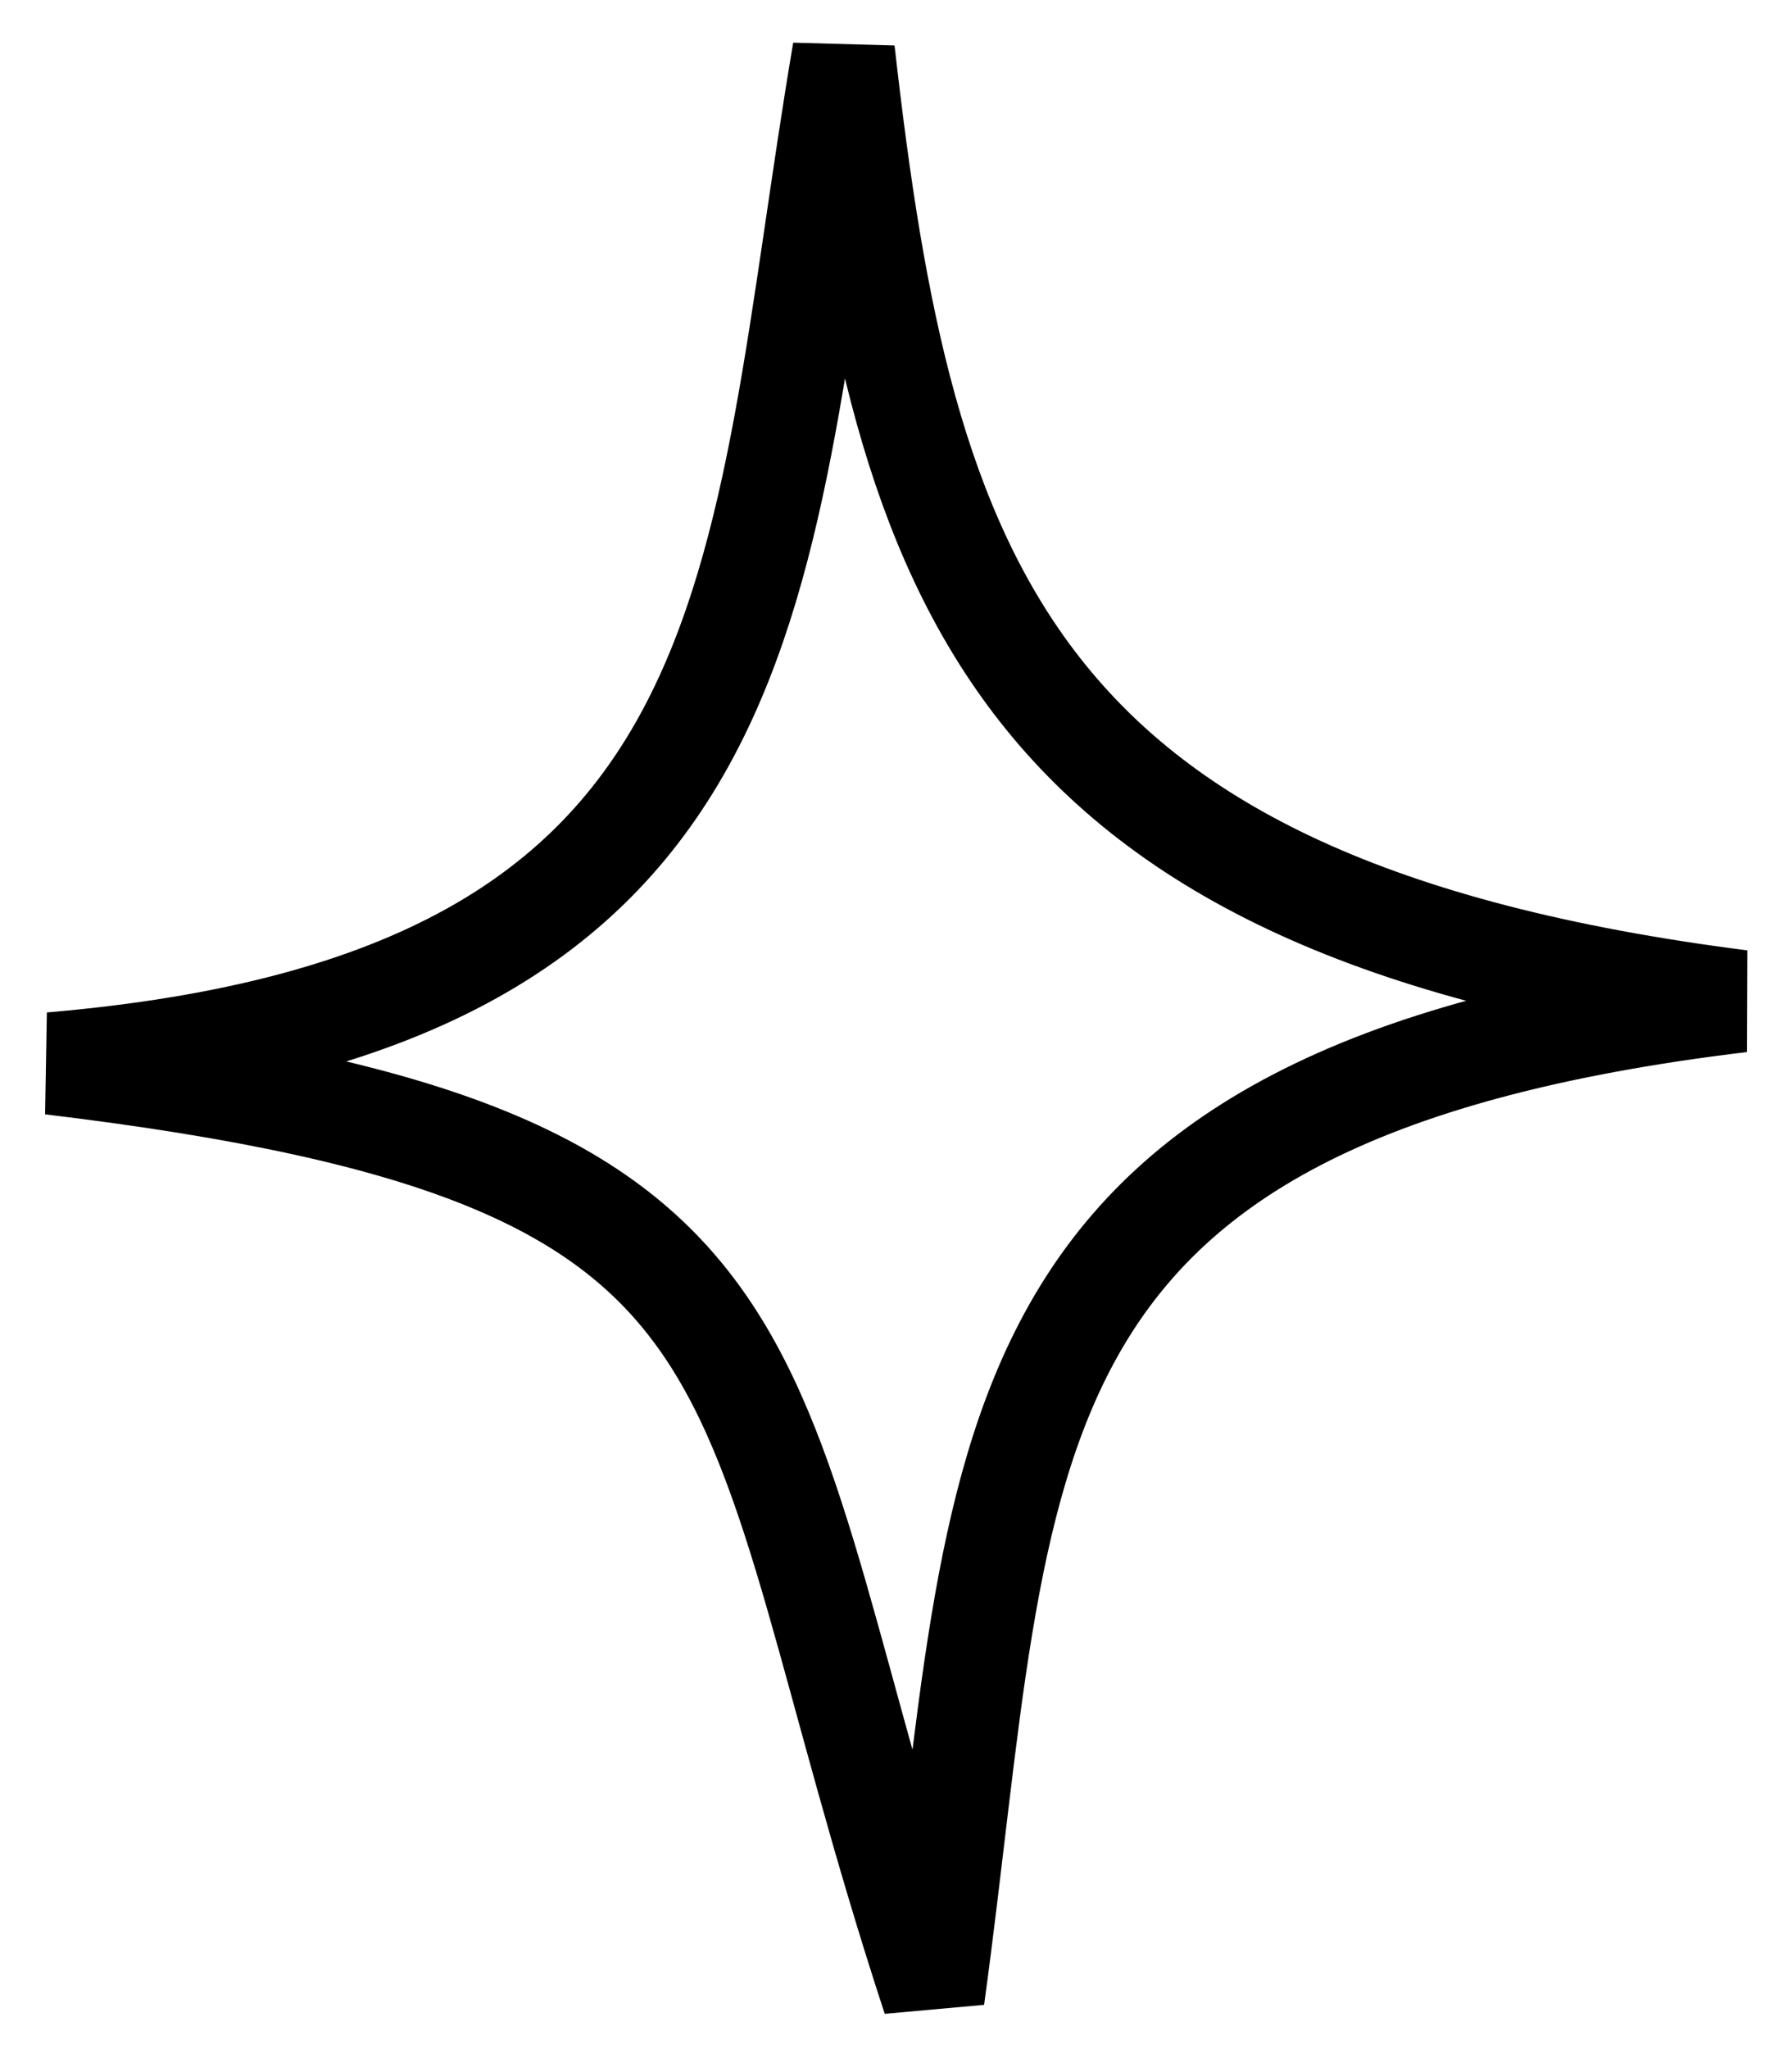
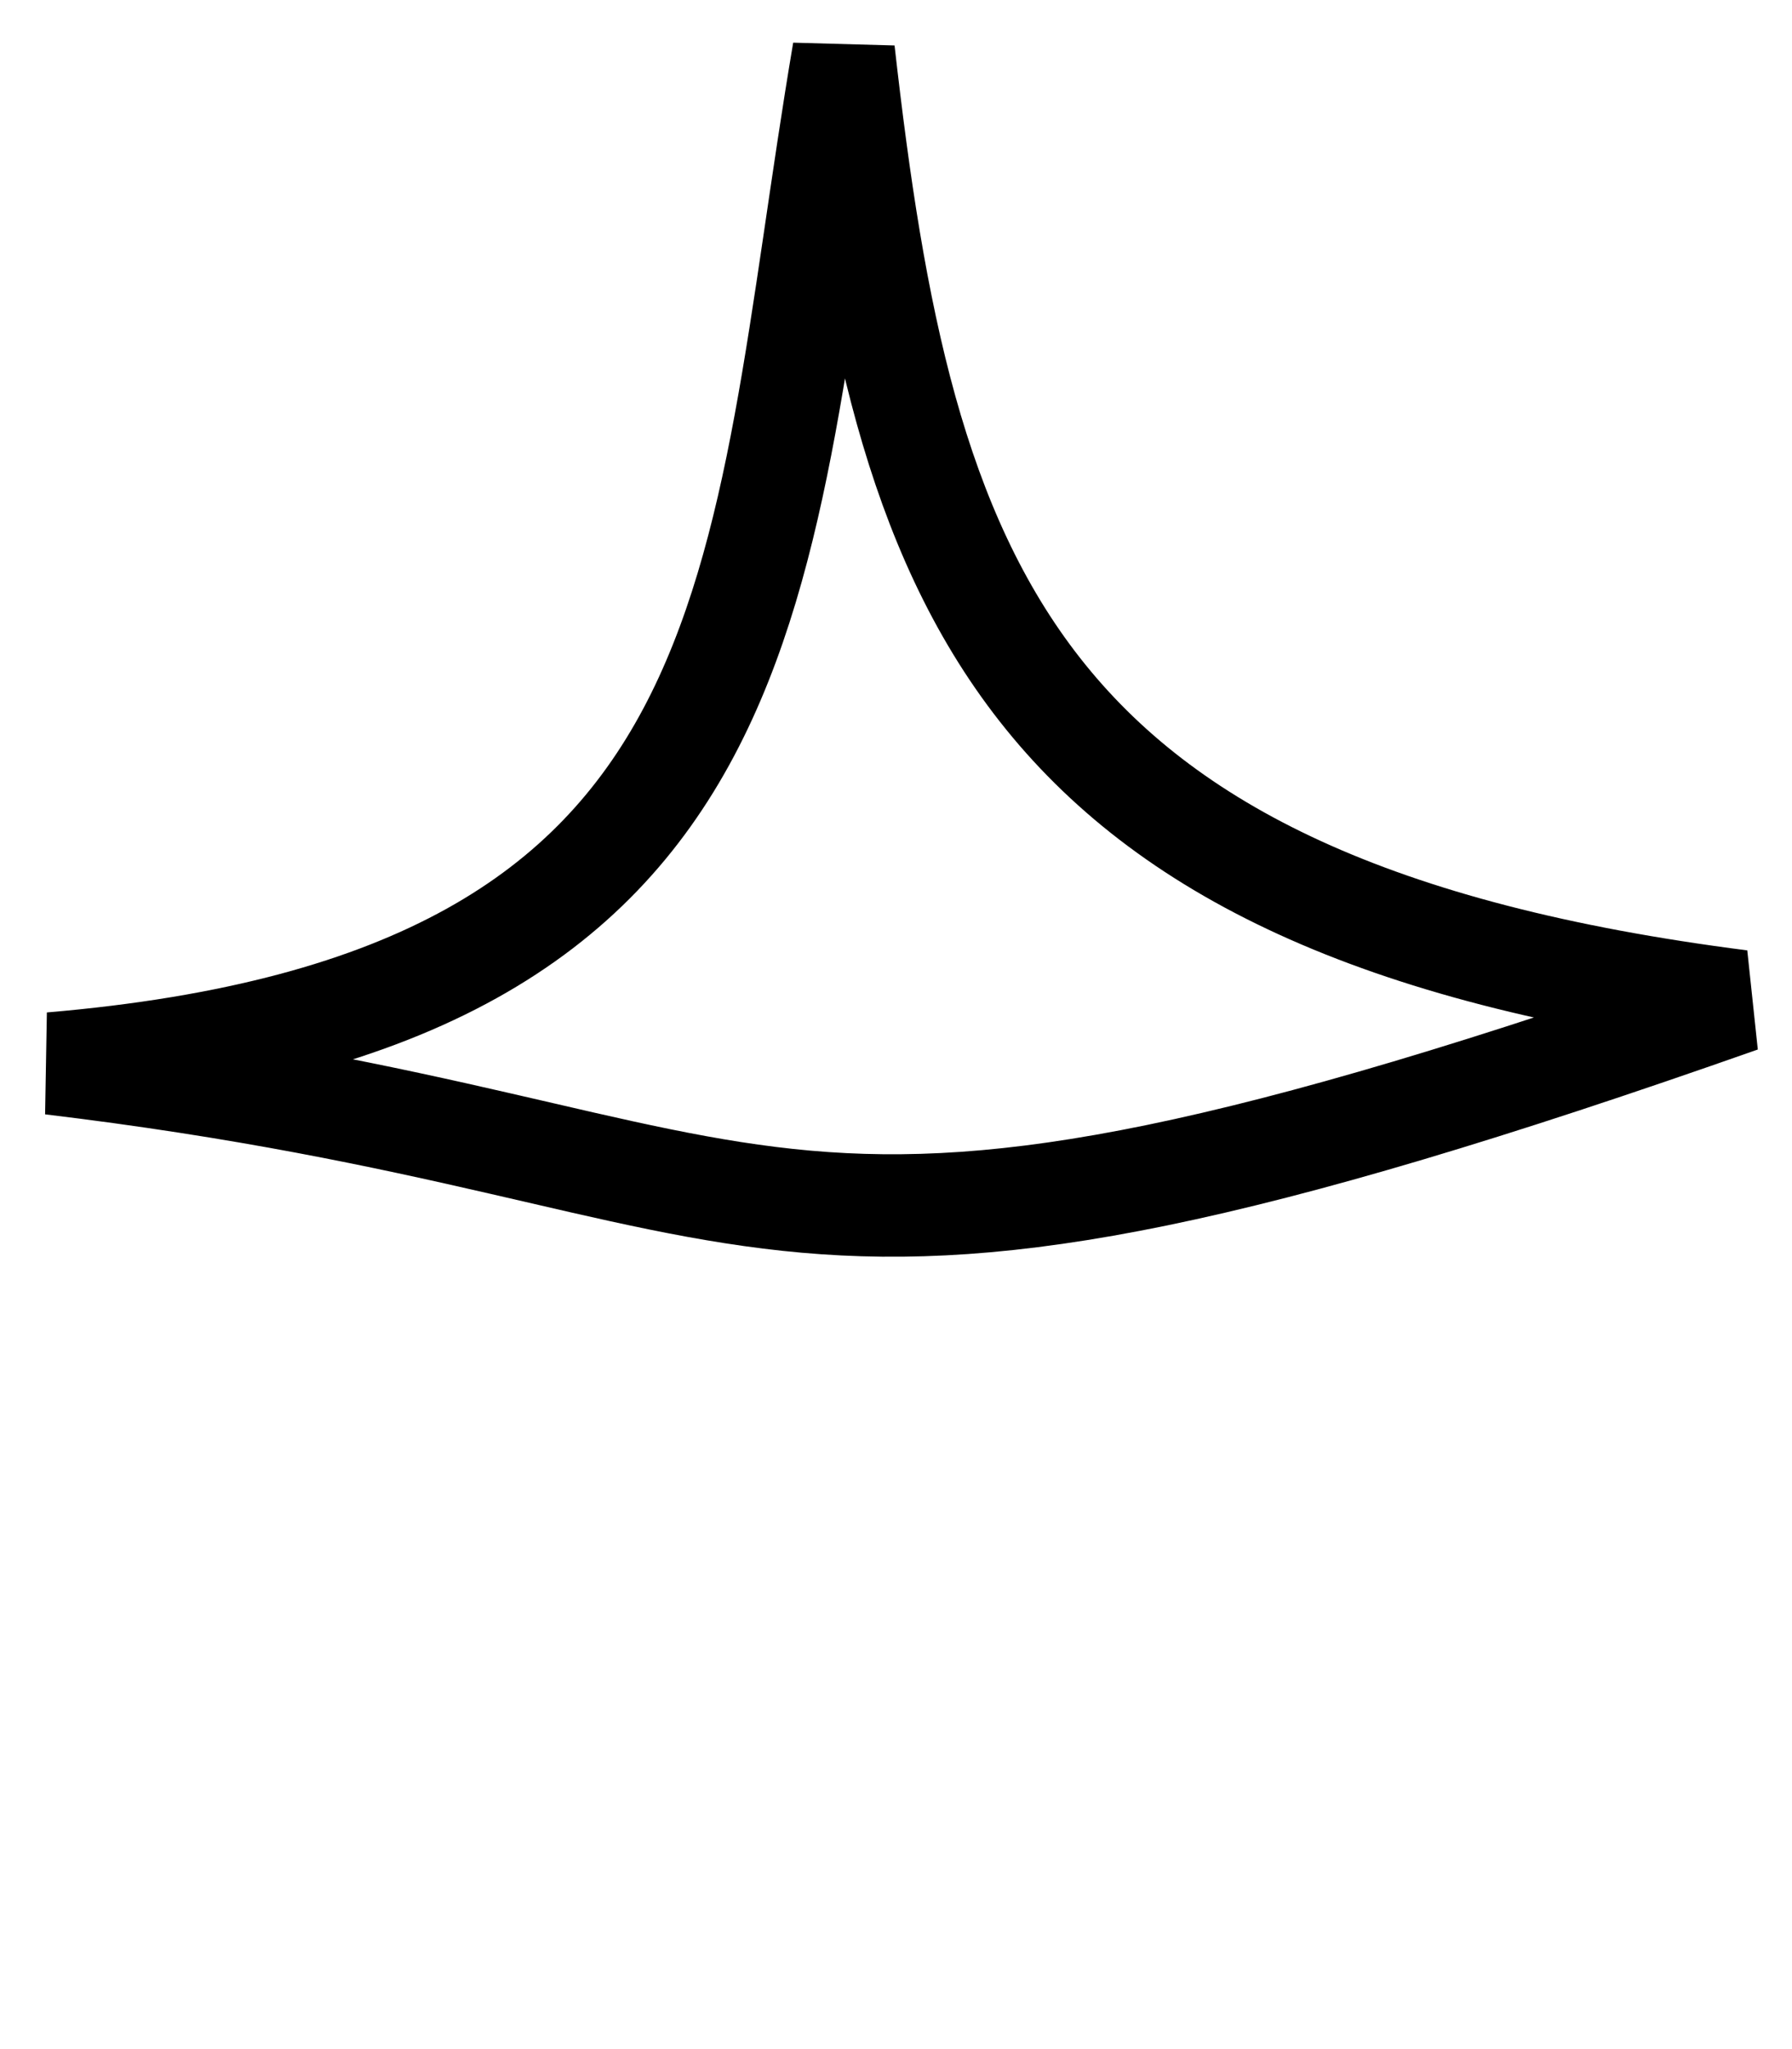
<svg xmlns="http://www.w3.org/2000/svg" width="35" height="40" viewBox="0 0 35 40" fill="none">
-   <path d="M16.478 1C17.646 11.336 19.69 17.72 34 19.544C18.814 21.368 19.69 28.36 18.23 39C14.142 26.536 16.186 22.584 1 20.76C15.31 19.544 14.726 11.336 16.478 1Z" stroke="black" stroke-width="2" />
+   <path d="M16.478 1C17.646 11.336 19.69 17.72 34 19.544C14.142 26.536 16.186 22.584 1 20.76C15.31 19.544 14.726 11.336 16.478 1Z" stroke="black" stroke-width="2" />
</svg>